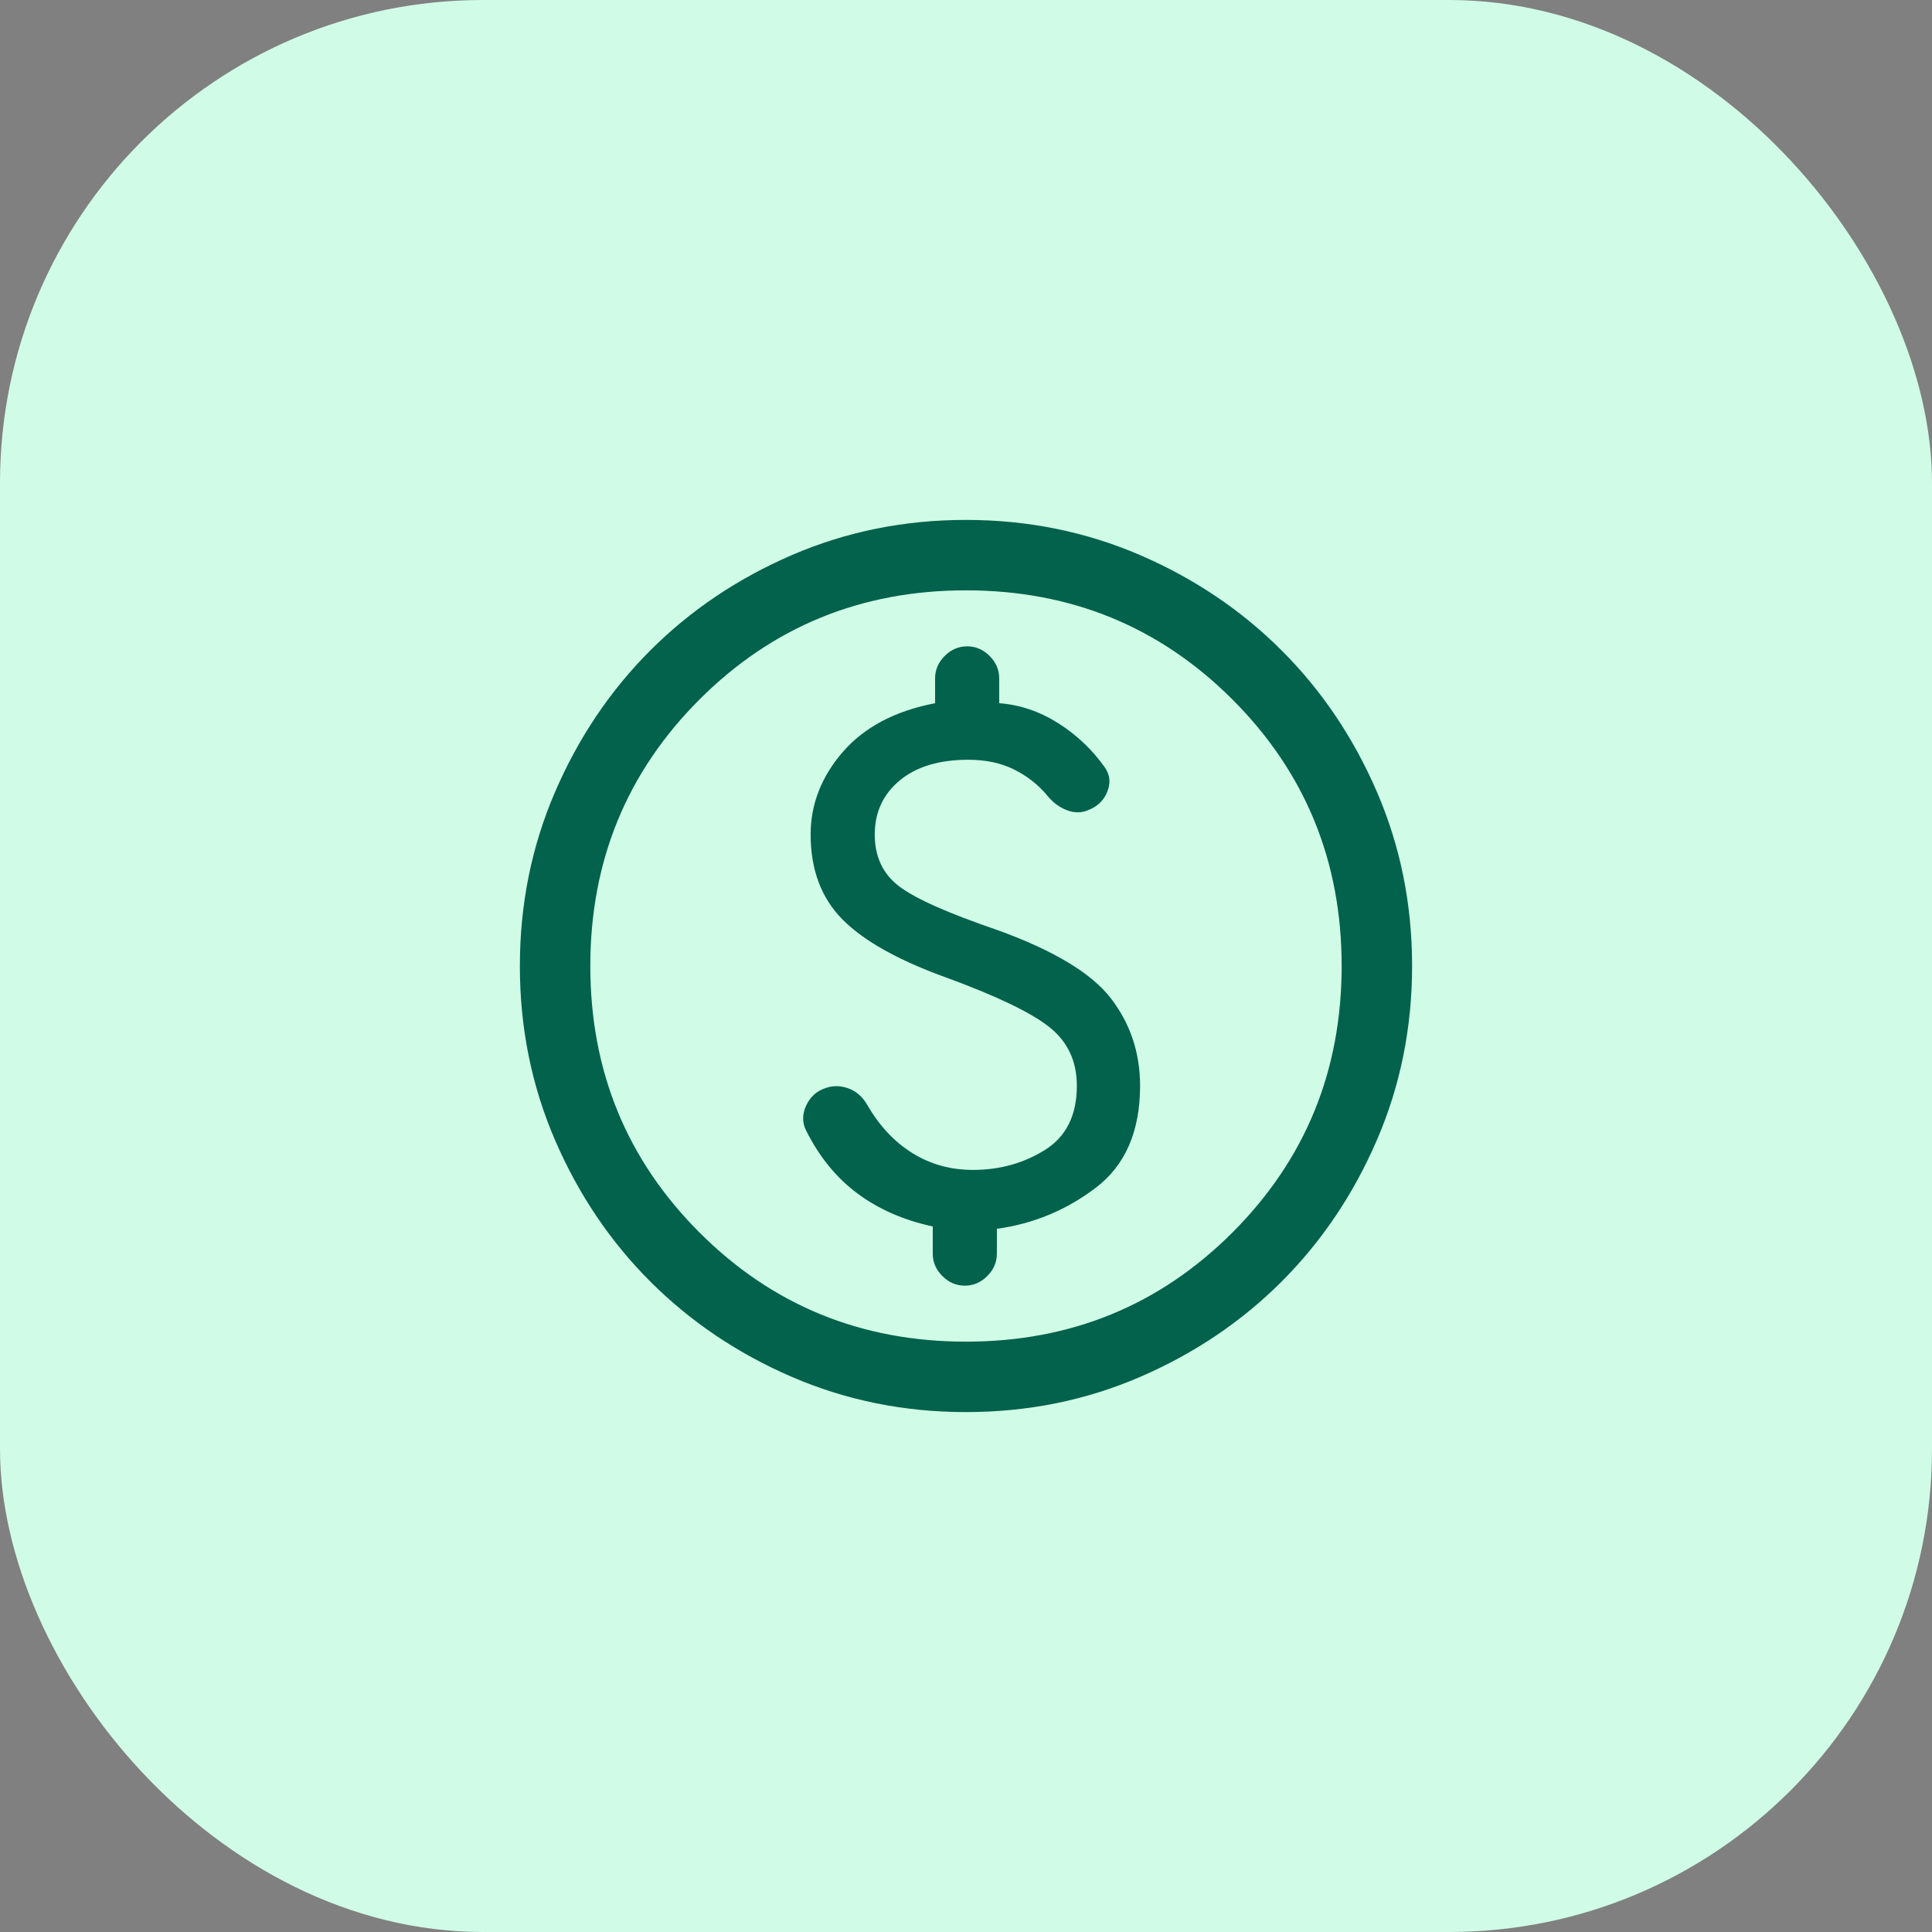
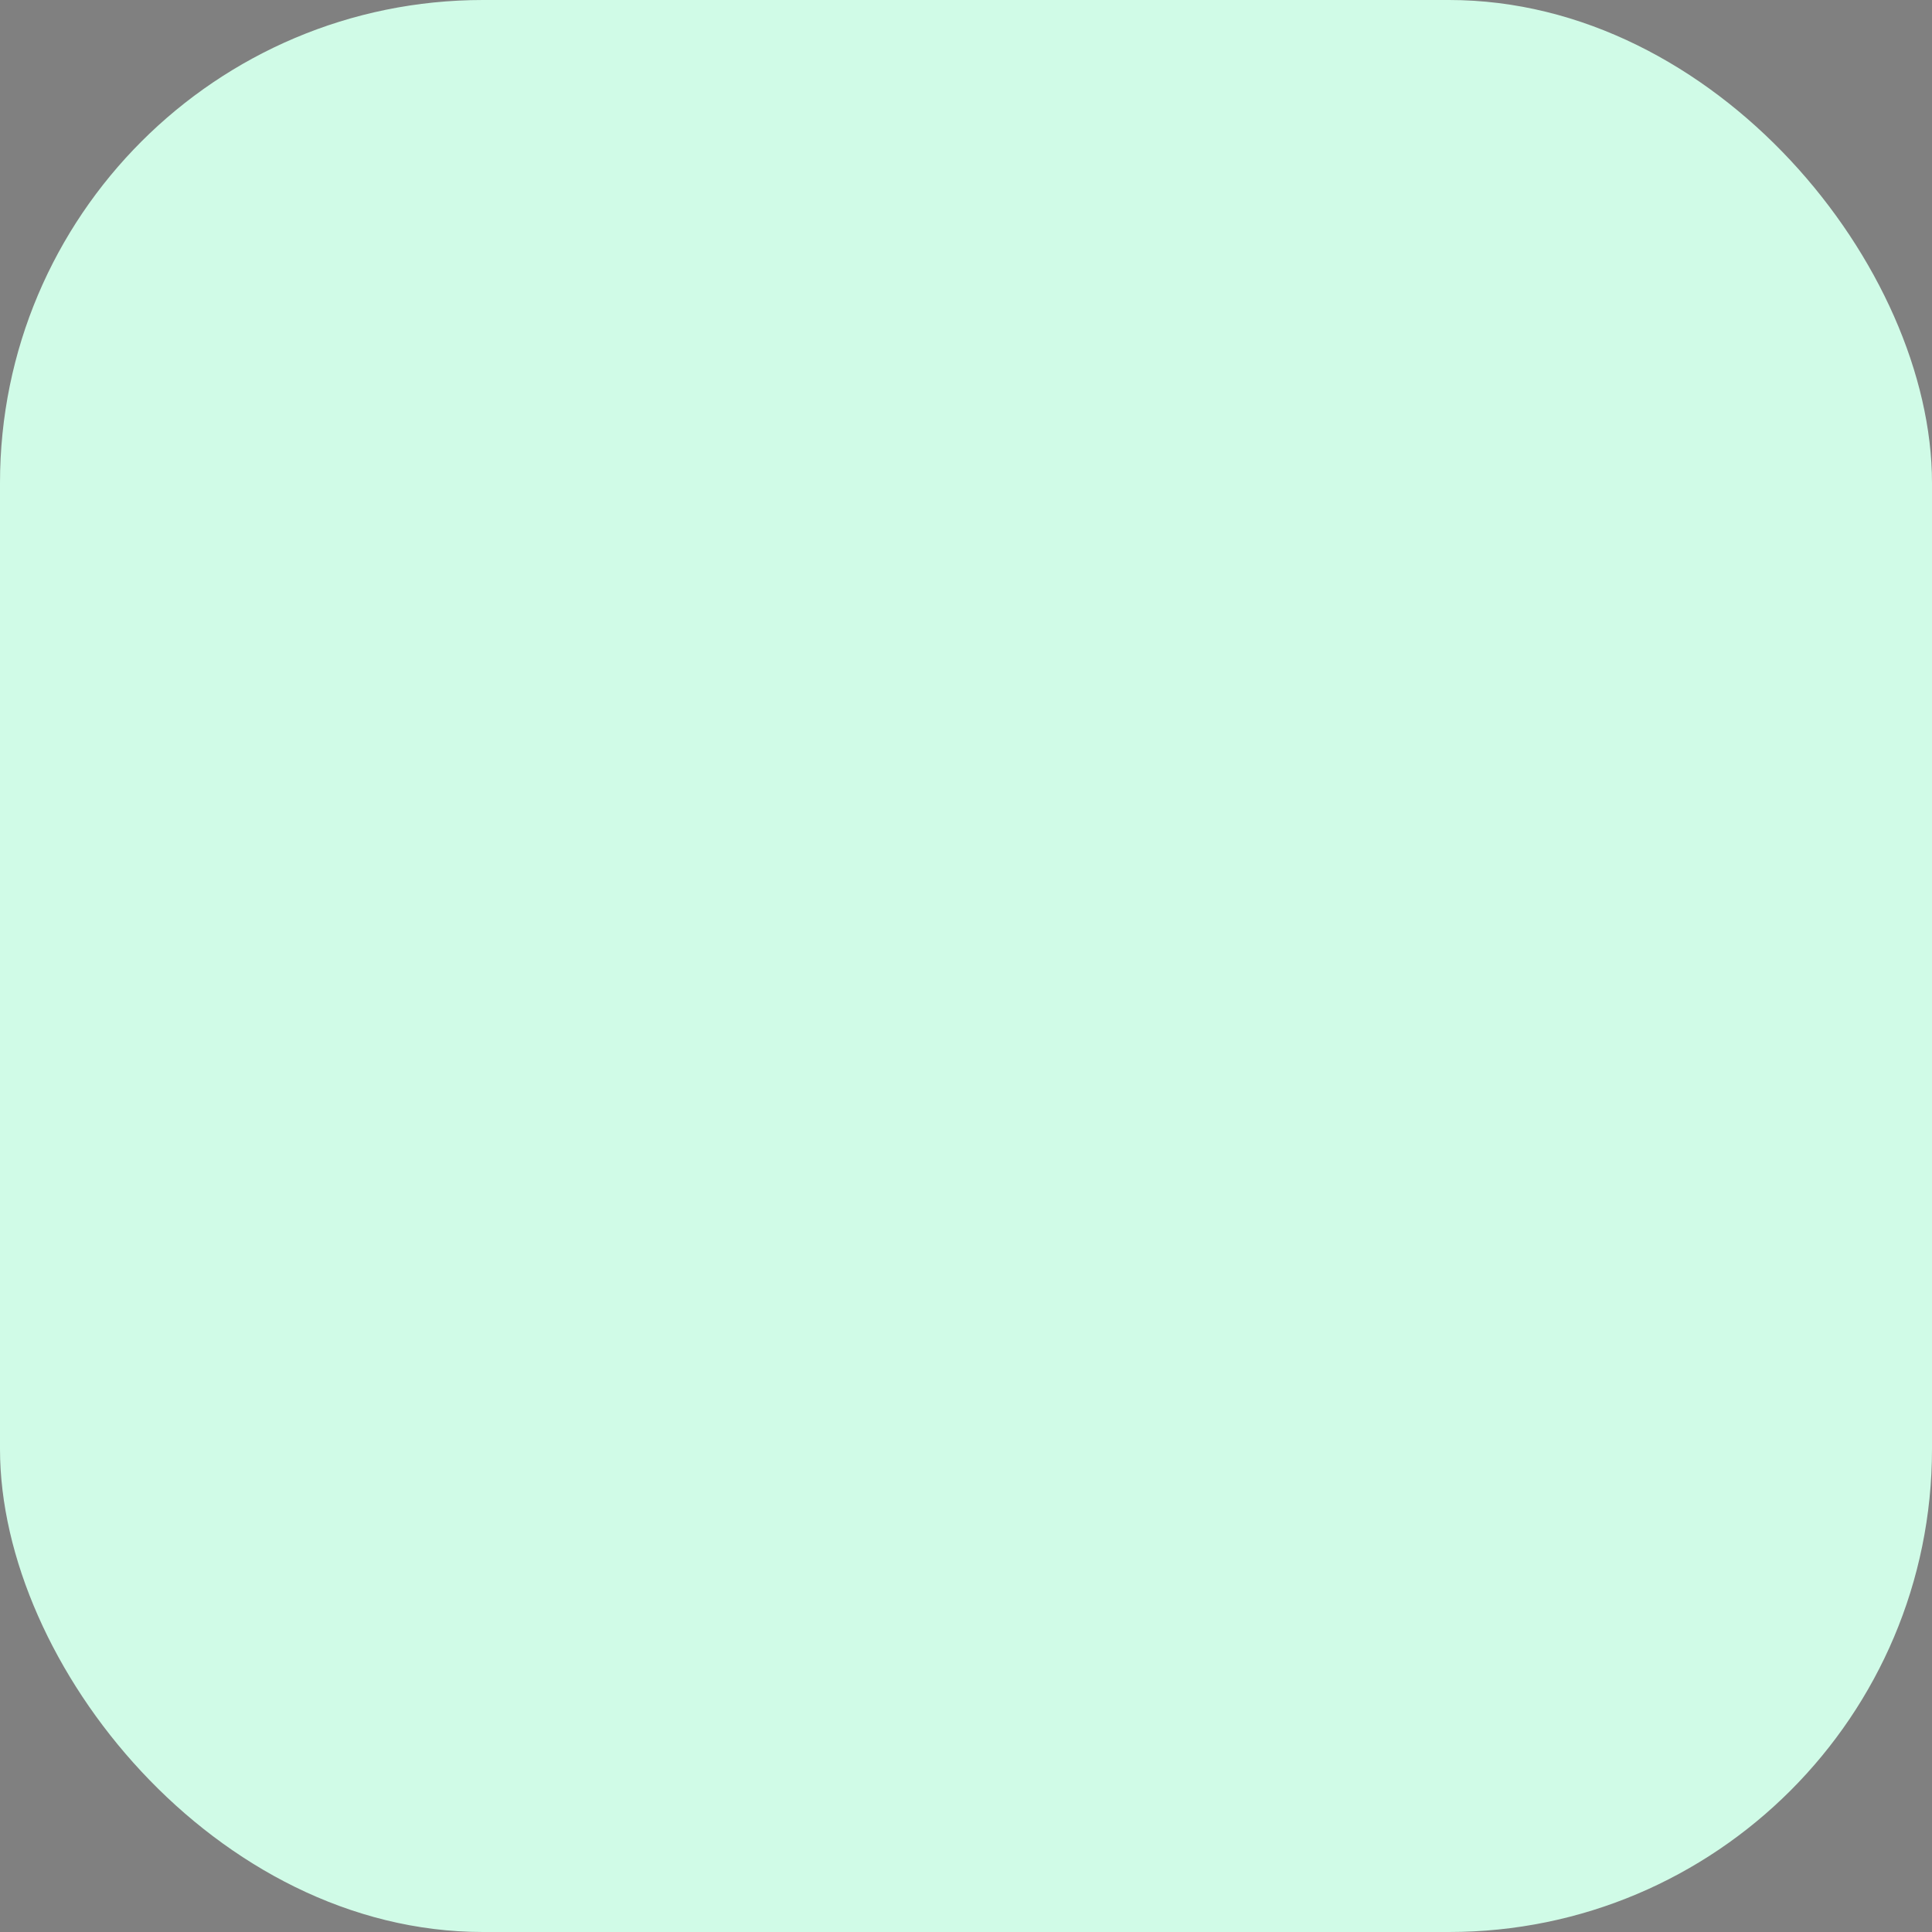
<svg xmlns="http://www.w3.org/2000/svg" width="48" height="48" viewBox="0 0 48 48" fill="none">
  <rect x="0" y="0" width="48" height="48" fill="#808080" stroke="none" />
  <rect width="48" height="48" rx="12" fill="#D0FBE7" />
-   <path d="M24.001 35.083C22.468 35.083 21.027 34.792 19.679 34.211C18.33 33.629 17.157 32.839 16.159 31.842C15.161 30.845 14.371 29.672 13.789 28.324C13.207 26.975 12.916 25.535 12.916 24.002C12.916 22.469 13.207 21.028 13.789 19.679C14.37 18.33 15.16 17.157 16.157 16.159C17.155 15.162 18.327 14.372 19.676 13.79C21.024 13.208 22.465 12.917 23.997 12.917C25.53 12.917 26.971 13.208 28.32 13.789C29.669 14.371 30.842 15.161 31.84 16.158C32.838 17.155 33.628 18.328 34.21 19.676C34.792 21.025 35.083 22.465 35.083 23.998C35.083 25.531 34.792 26.972 34.21 28.321C33.628 29.67 32.839 30.843 31.841 31.841C30.844 32.838 29.671 33.628 28.323 34.21C26.975 34.792 25.534 35.083 24.001 35.083ZM23.999 33.333C26.605 33.333 28.812 32.429 30.62 30.621C32.428 28.812 33.333 26.606 33.333 24C33.333 21.394 32.428 19.188 30.62 17.379C28.812 15.571 26.605 14.667 23.999 14.667C21.394 14.667 19.187 15.571 17.378 17.379C15.57 19.188 14.666 21.394 14.666 24C14.666 26.606 15.57 28.812 17.378 30.621C19.187 32.429 21.394 33.333 23.999 33.333ZM23.97 31.942C24.183 31.942 24.368 31.863 24.528 31.703C24.687 31.544 24.767 31.358 24.767 31.146V30.529C25.672 30.406 26.491 30.066 27.225 29.509C27.958 28.952 28.325 28.107 28.325 26.975C28.325 26.158 28.084 25.436 27.603 24.808C27.121 24.18 26.18 23.613 24.78 23.107C23.554 22.688 22.739 22.326 22.337 22.019C21.934 21.712 21.733 21.284 21.733 20.733C21.733 20.183 21.939 19.736 22.351 19.392C22.764 19.048 23.332 18.876 24.058 18.876C24.491 18.876 24.871 18.957 25.196 19.119C25.522 19.281 25.797 19.498 26.021 19.768C26.163 19.942 26.328 20.063 26.514 20.132C26.701 20.201 26.878 20.198 27.046 20.123C27.274 20.033 27.429 19.88 27.513 19.663C27.597 19.446 27.576 19.247 27.45 19.067C27.139 18.627 26.753 18.261 26.292 17.968C25.831 17.676 25.343 17.51 24.825 17.471V16.854C24.825 16.642 24.745 16.456 24.586 16.297C24.427 16.137 24.241 16.058 24.029 16.058C23.816 16.058 23.63 16.137 23.471 16.297C23.312 16.456 23.232 16.642 23.232 16.854V17.471C22.237 17.663 21.474 18.066 20.94 18.681C20.407 19.297 20.14 19.981 20.14 20.733C20.14 21.61 20.406 22.315 20.937 22.849C21.468 23.383 22.333 23.865 23.533 24.296C24.773 24.751 25.62 25.159 26.074 25.52C26.527 25.881 26.754 26.366 26.754 26.975C26.754 27.706 26.491 28.238 25.963 28.569C25.434 28.9 24.838 29.066 24.174 29.066C23.62 29.066 23.119 28.928 22.672 28.651C22.224 28.374 21.849 27.974 21.547 27.451C21.429 27.246 21.27 27.108 21.069 27.037C20.869 26.966 20.673 26.968 20.481 27.044C20.274 27.119 20.122 27.263 20.026 27.474C19.93 27.686 19.93 27.888 20.024 28.081C20.35 28.735 20.775 29.258 21.3 29.649C21.825 30.041 22.45 30.315 23.174 30.471V31.146C23.174 31.358 23.253 31.544 23.413 31.703C23.572 31.863 23.758 31.942 23.97 31.942Z" fill="#03624C" />
</svg>